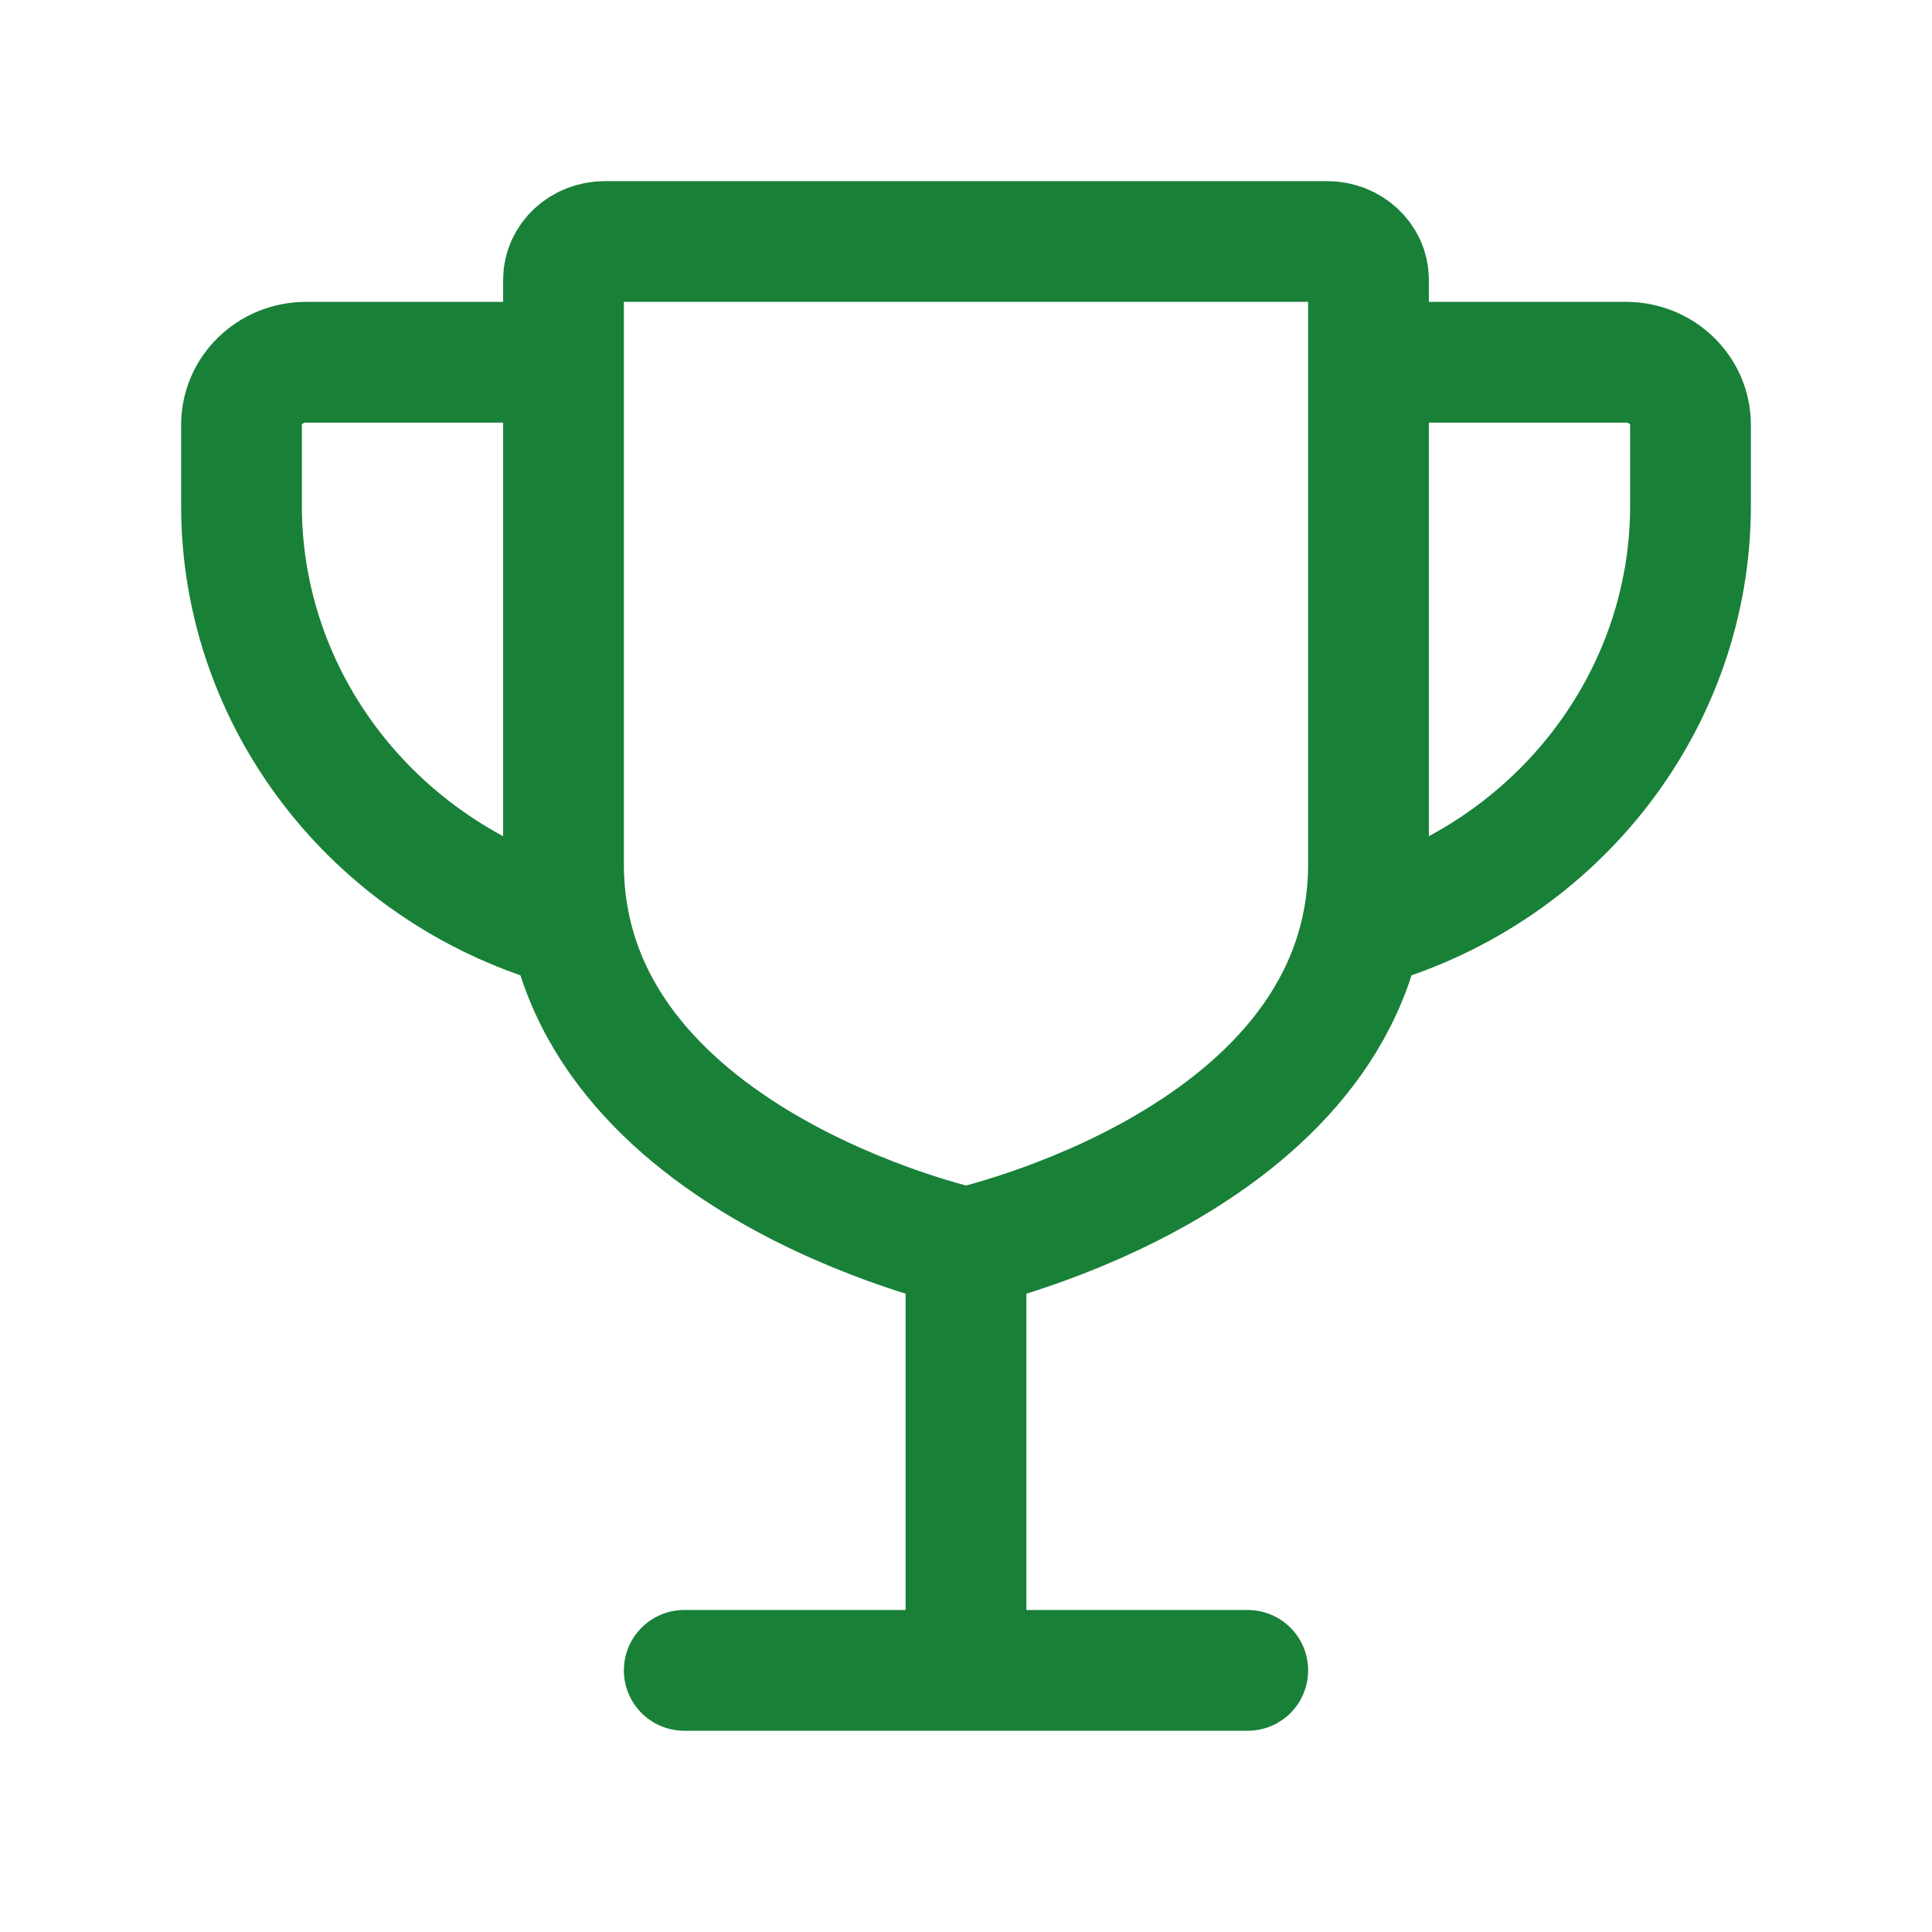
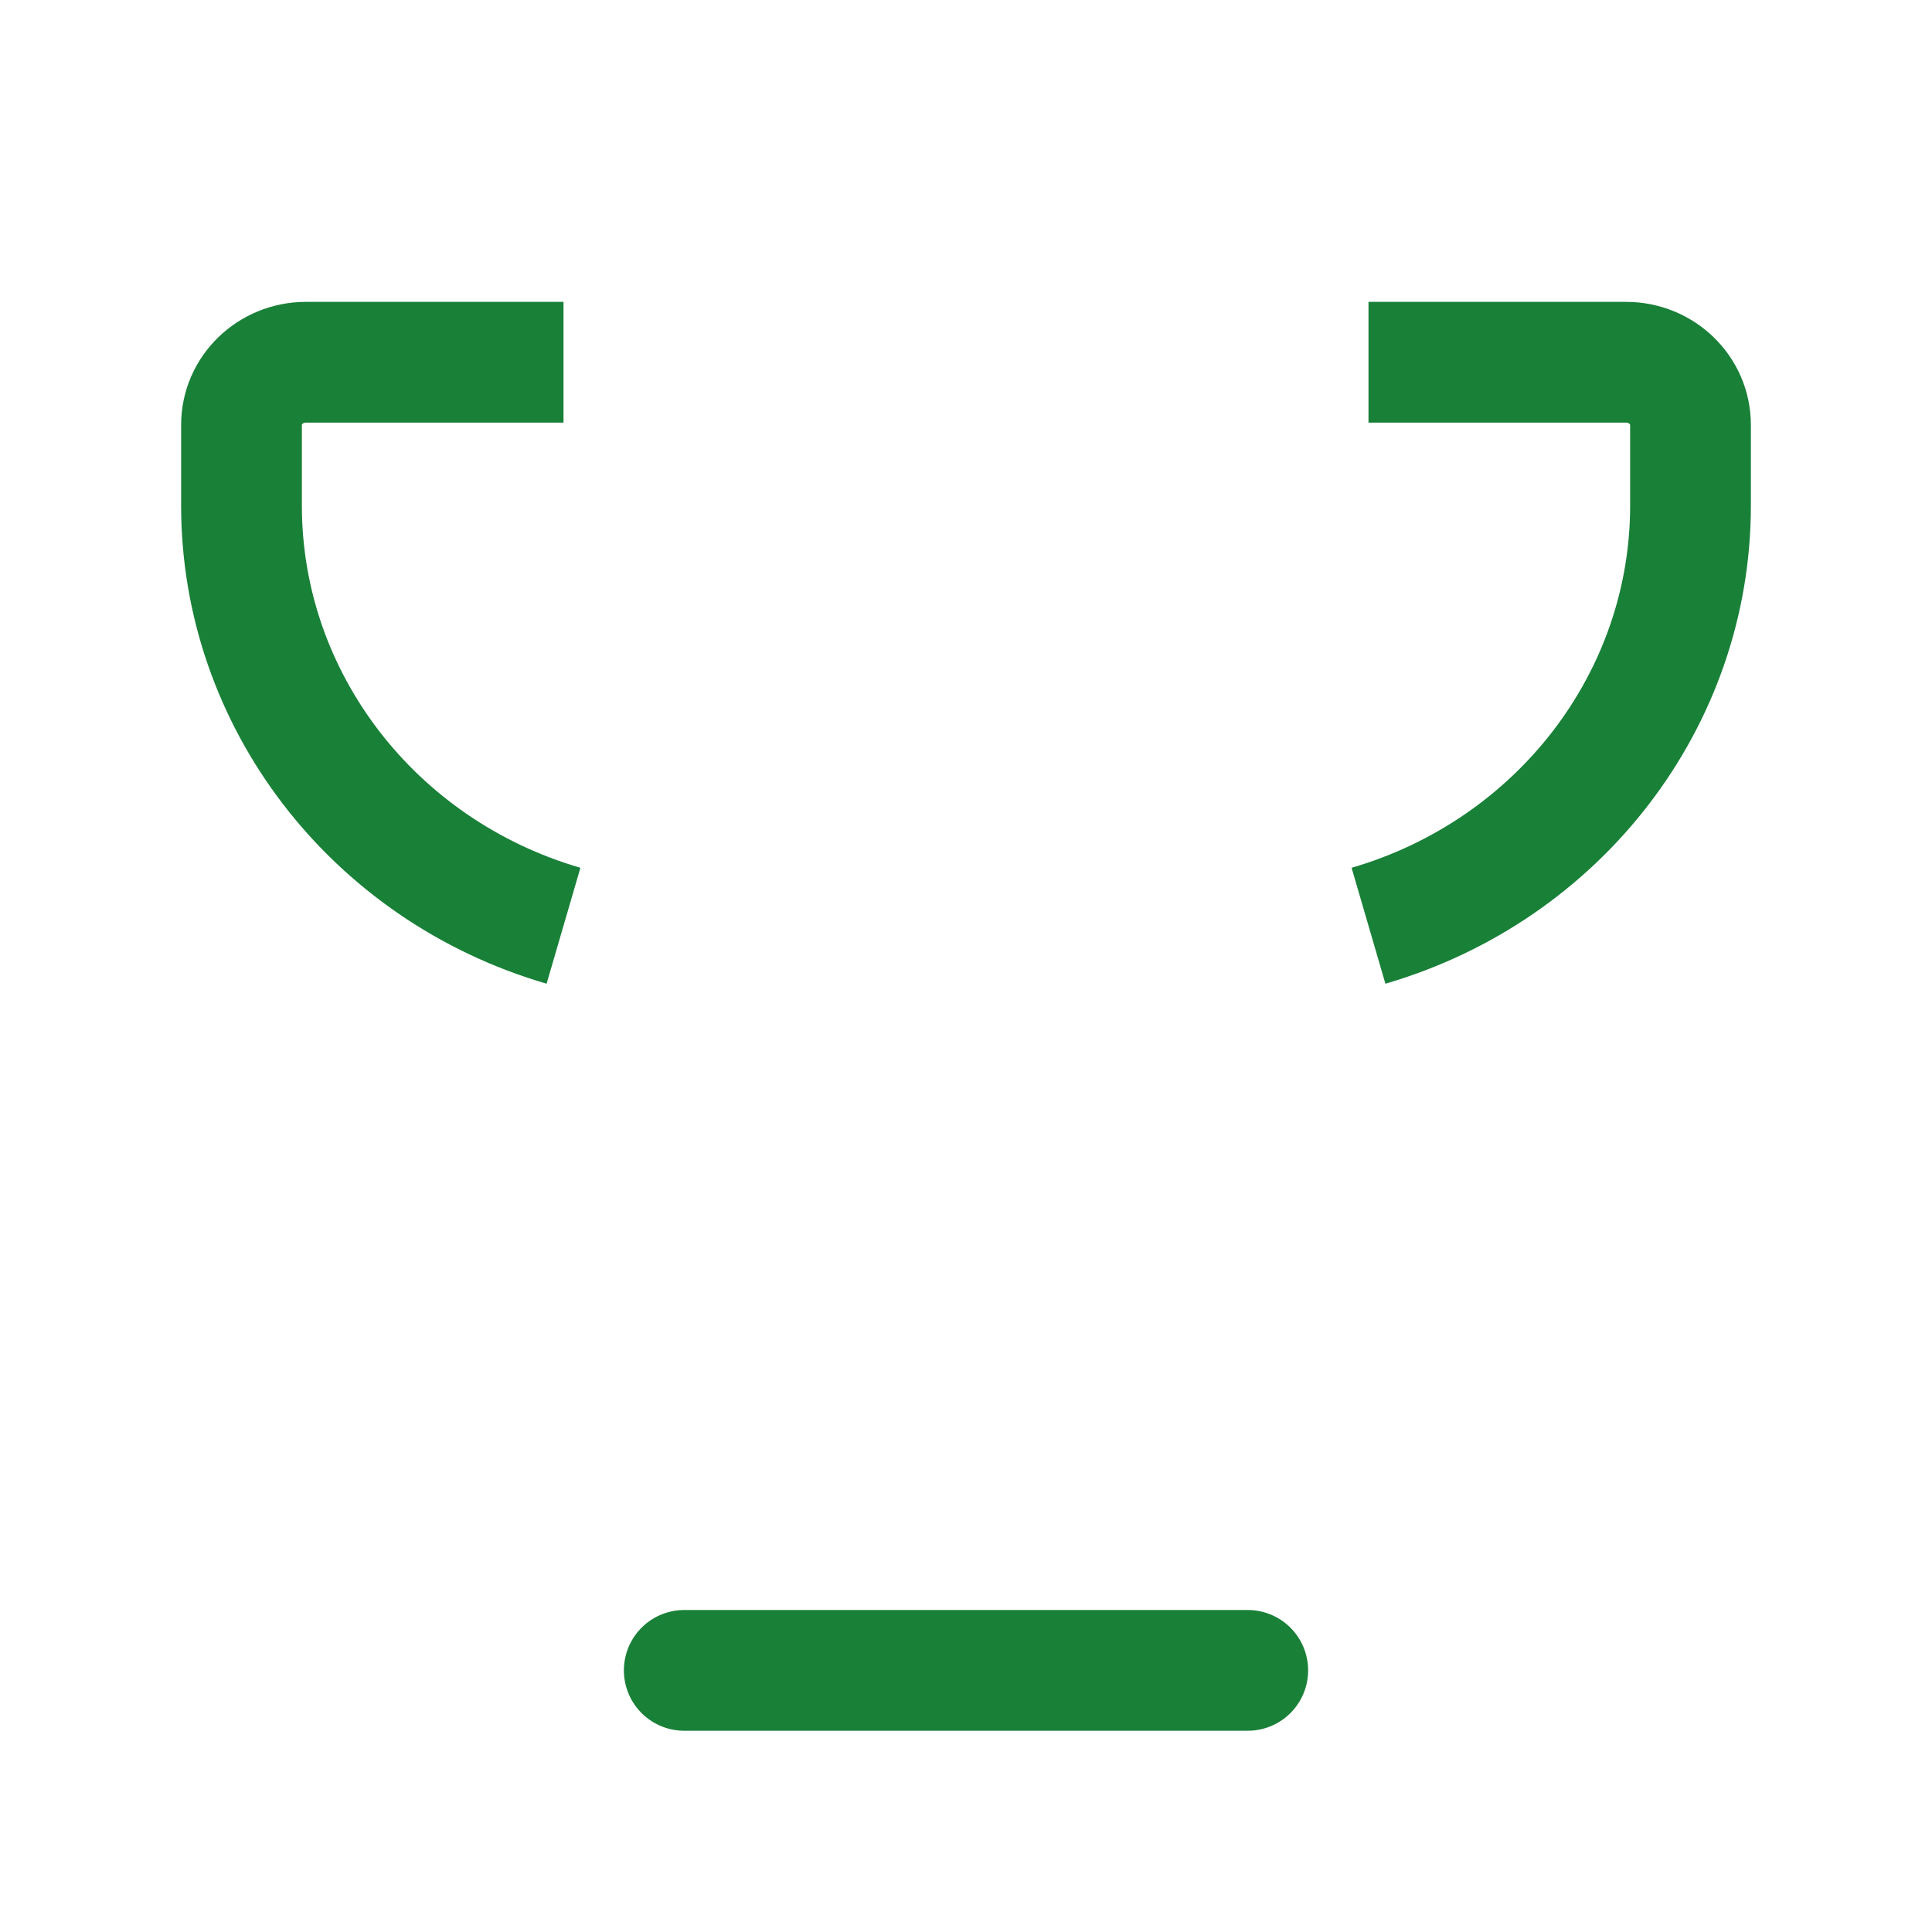
<svg xmlns="http://www.w3.org/2000/svg" width="48" height="48" fill="none">
-   <path stroke="#198038" stroke-linejoin="round" stroke-width="3" d="M14 6.952c0-.526.46-.952 1.025-.952h17.95C33.54 6 34 6.426 34 6.952v14.512C34 28.809 24 31 24 31v10-10s-10-2.19-10-9.536V6.952z" clip-rule="evenodd" />
  <path stroke="#198038" stroke-width="3" d="M34 9h6.4c.883 0 1.6.696 1.6 1.556v2.009c0 4.809-3.262 9.053-8 10.435M14 9H7.6C6.717 9 6 9.696 6 10.556v2.009C6 17.374 9.262 21.618 14 23" />
  <path stroke="#198038" stroke-linecap="round" stroke-width="3" d="M17 41.5h14" />
</svg>